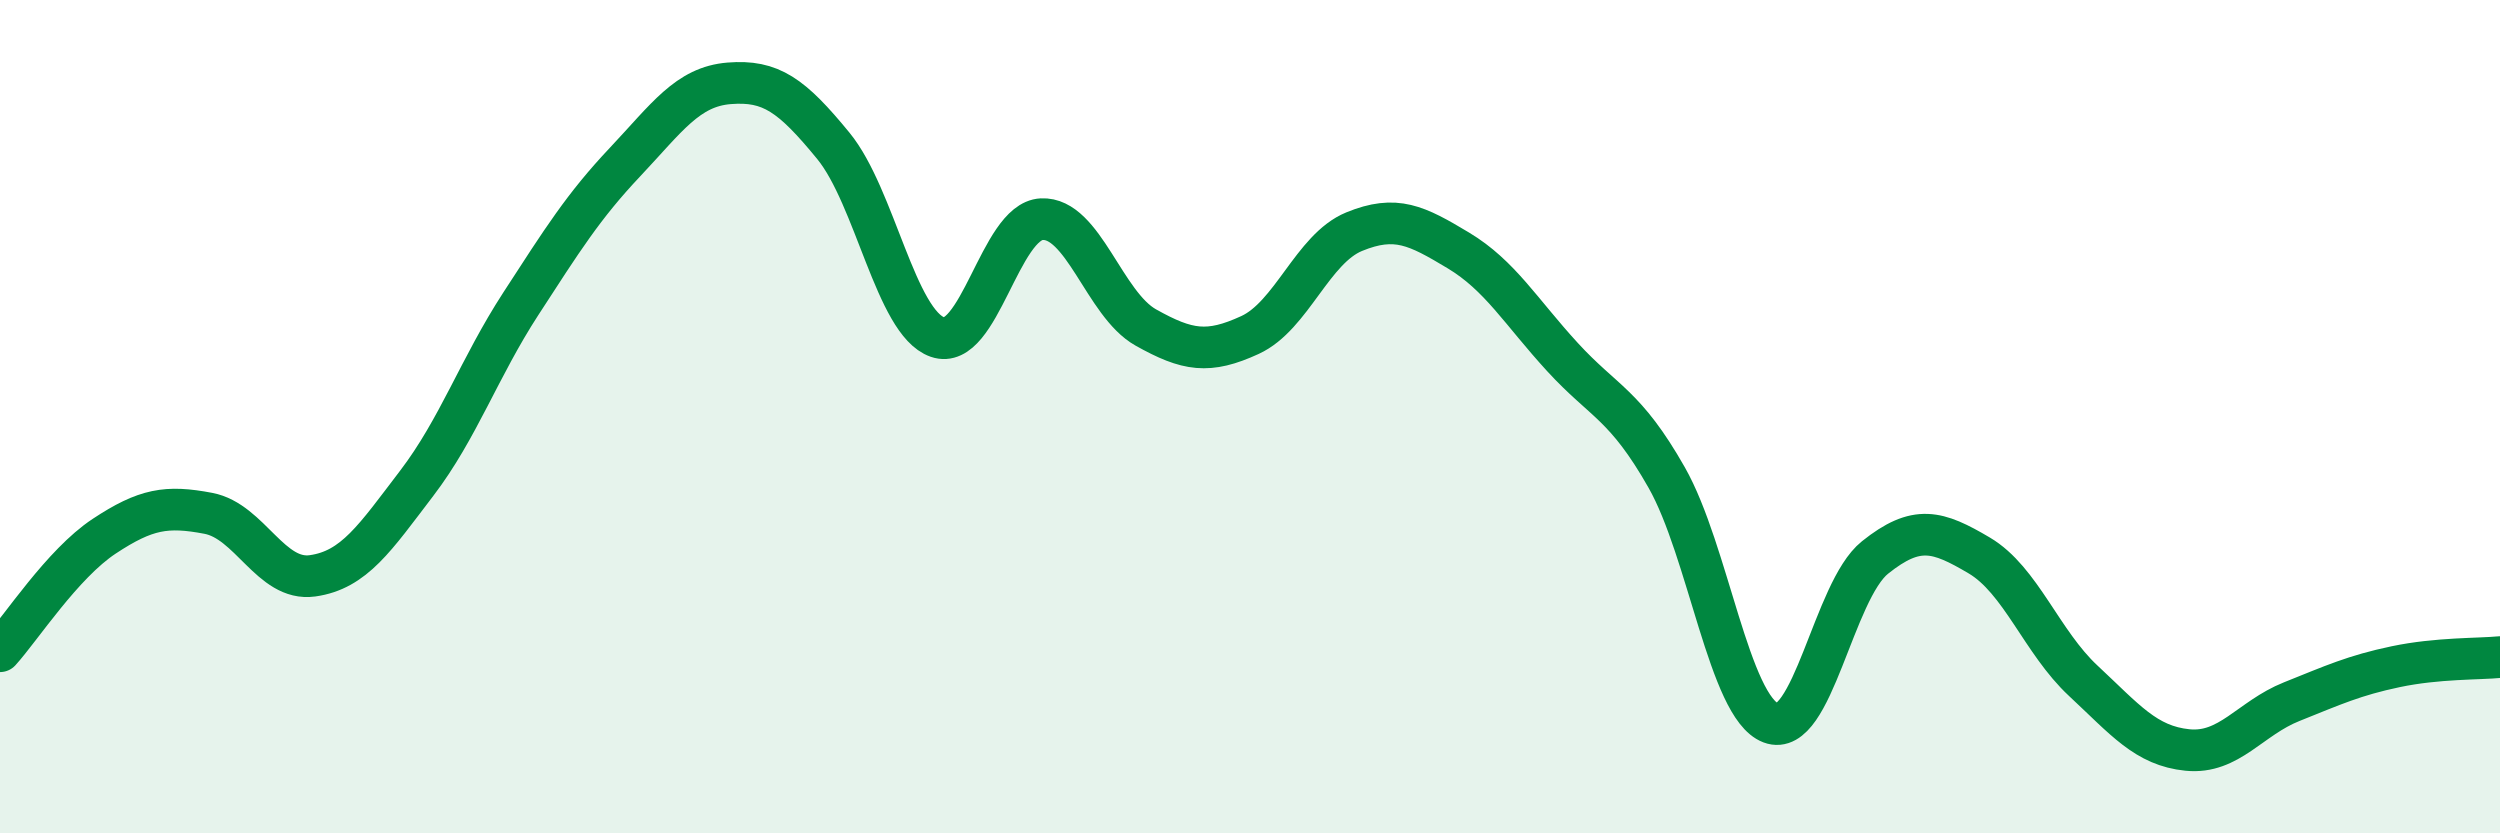
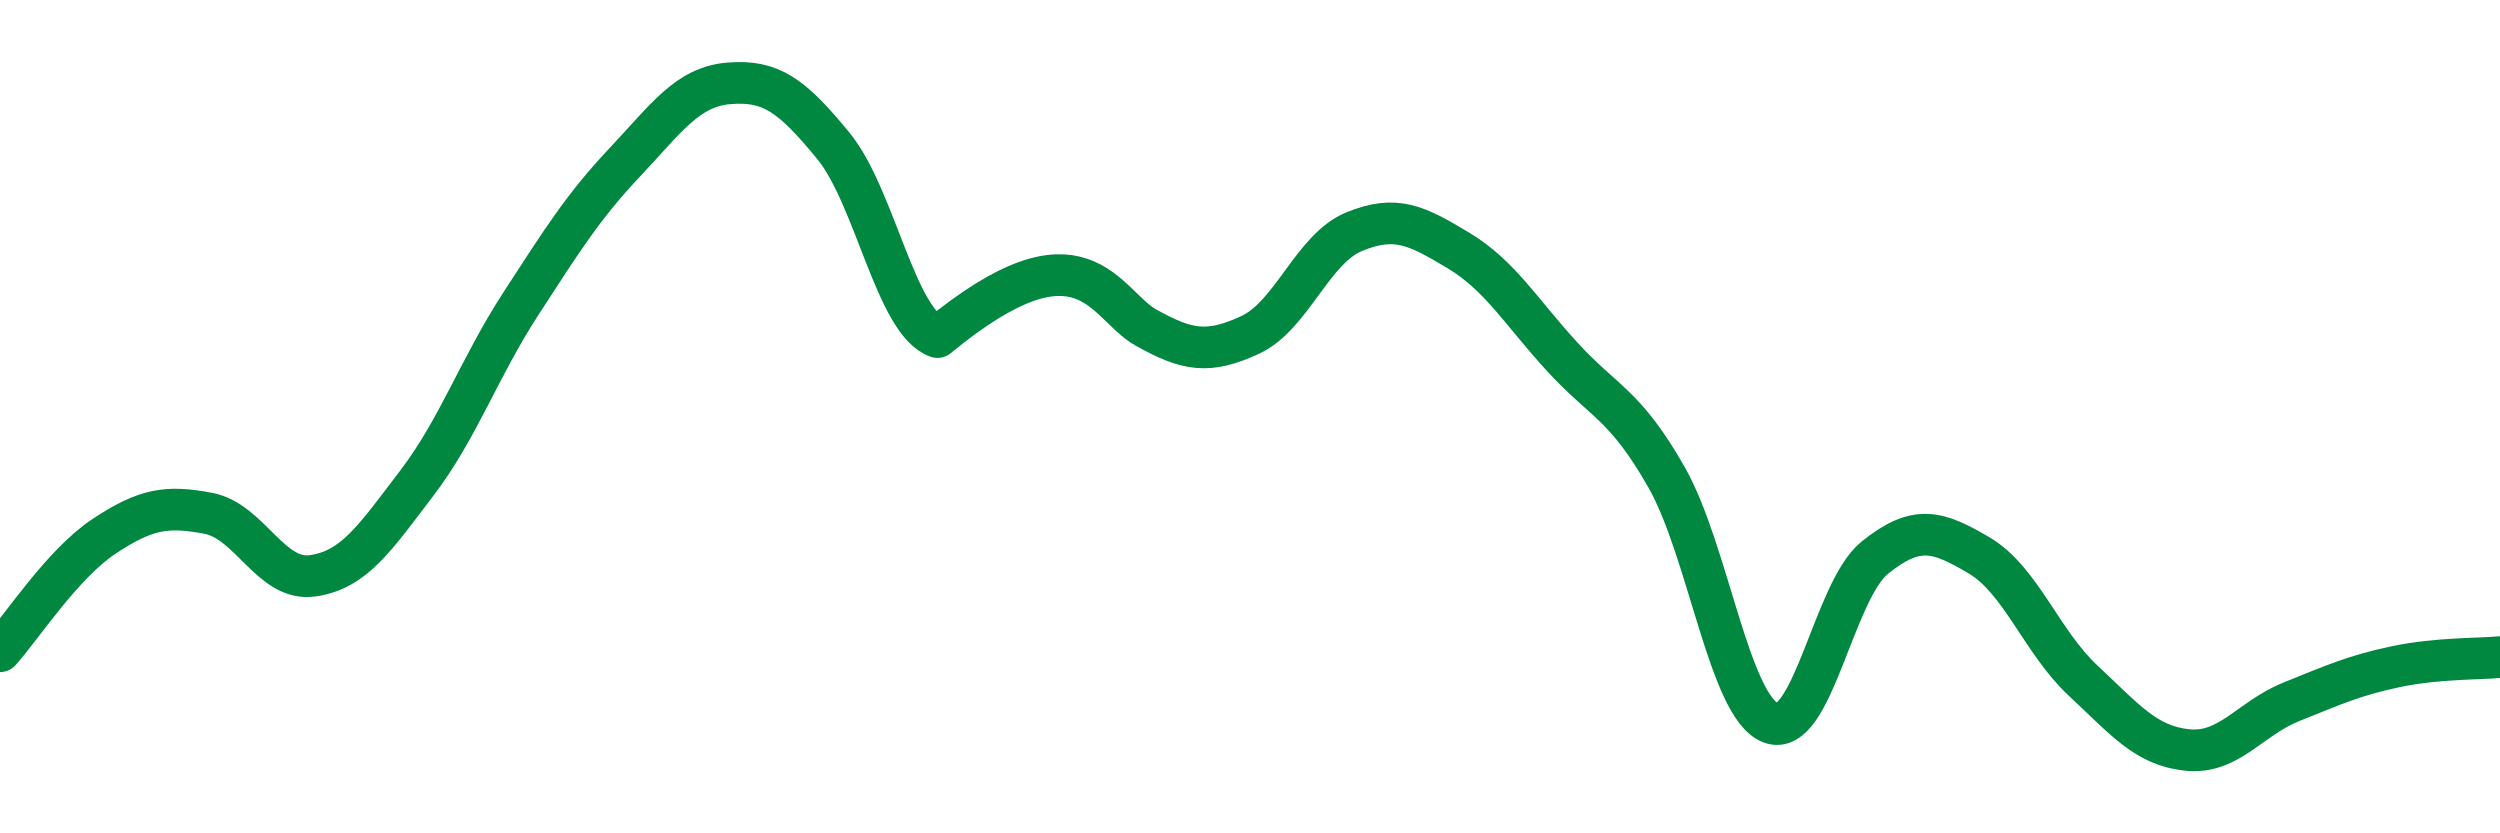
<svg xmlns="http://www.w3.org/2000/svg" width="60" height="20" viewBox="0 0 60 20">
-   <path d="M 0,15.63 C 0.5,15.08 1.5,13.53 2.5,12.87 C 3.5,12.21 4,12.13 5,12.32 C 6,12.51 6.5,13.96 7.5,13.82 C 8.5,13.68 9,12.91 10,11.6 C 11,10.29 11.5,8.83 12.5,7.29 C 13.5,5.75 14,4.95 15,3.89 C 16,2.83 16.5,2.08 17.5,2 C 18.5,1.92 19,2.28 20,3.5 C 21,4.72 21.5,7.74 22.5,8.09 C 23.5,8.44 24,5.31 25,5.26 C 26,5.21 26.5,7.3 27.5,7.86 C 28.5,8.42 29,8.5 30,8.04 C 31,7.58 31.5,5.97 32.5,5.56 C 33.5,5.15 34,5.41 35,6.01 C 36,6.61 36.5,7.48 37.5,8.57 C 38.5,9.66 39,9.7 40,11.46 C 41,13.22 41.5,16.97 42.5,17.35 C 43.5,17.73 44,14.18 45,13.38 C 46,12.58 46.5,12.74 47.5,13.33 C 48.5,13.92 49,15.41 50,16.34 C 51,17.27 51.5,17.9 52.5,18 C 53.5,18.1 54,17.24 55,16.84 C 56,16.44 56.5,16.21 57.5,16 C 58.5,15.79 59.5,15.82 60,15.77L60 20L0 20Z" fill="#008740" opacity="0.1" stroke-linecap="round" stroke-linejoin="round" />
-   <path d="M 0,15.63 C 0.5,15.08 1.5,13.53 2.5,12.87 C 3.5,12.21 4,12.13 5,12.32 C 6,12.51 6.5,13.96 7.5,13.82 C 8.5,13.68 9,12.91 10,11.6 C 11,10.29 11.5,8.83 12.5,7.29 C 13.5,5.75 14,4.95 15,3.89 C 16,2.83 16.5,2.08 17.5,2 C 18.5,1.92 19,2.28 20,3.5 C 21,4.72 21.5,7.74 22.5,8.09 C 23.5,8.44 24,5.31 25,5.26 C 26,5.21 26.5,7.3 27.5,7.86 C 28.5,8.42 29,8.5 30,8.04 C 31,7.58 31.5,5.97 32.5,5.56 C 33.5,5.15 34,5.41 35,6.01 C 36,6.61 36.5,7.48 37.5,8.57 C 38.5,9.66 39,9.7 40,11.46 C 41,13.22 41.5,16.97 42.5,17.35 C 43.5,17.73 44,14.18 45,13.38 C 46,12.58 46.5,12.74 47.5,13.33 C 48.5,13.92 49,15.41 50,16.34 C 51,17.27 51.5,17.9 52.5,18 C 53.5,18.1 54,17.24 55,16.84 C 56,16.44 56.5,16.21 57.5,16 C 58.5,15.79 59.5,15.82 60,15.77" stroke="#008740" stroke-width="1" fill="none" stroke-linecap="round" stroke-linejoin="round" />
+   <path d="M 0,15.63 C 0.5,15.08 1.5,13.53 2.5,12.87 C 3.5,12.21 4,12.13 5,12.32 C 6,12.51 6.5,13.96 7.5,13.82 C 8.5,13.68 9,12.91 10,11.6 C 11,10.29 11.5,8.83 12.5,7.29 C 13.5,5.75 14,4.95 15,3.89 C 16,2.83 16.5,2.08 17.5,2 C 18.5,1.92 19,2.28 20,3.5 C 21,4.72 21.5,7.74 22.5,8.09 C 26,5.21 26.5,7.3 27.5,7.86 C 28.5,8.42 29,8.5 30,8.04 C 31,7.58 31.5,5.97 32.5,5.56 C 33.5,5.15 34,5.41 35,6.01 C 36,6.61 36.5,7.48 37.5,8.57 C 38.5,9.66 39,9.7 40,11.46 C 41,13.22 41.5,16.97 42.5,17.35 C 43.5,17.73 44,14.18 45,13.38 C 46,12.58 46.5,12.74 47.5,13.33 C 48.5,13.92 49,15.41 50,16.34 C 51,17.27 51.5,17.9 52.5,18 C 53.5,18.1 54,17.24 55,16.84 C 56,16.44 56.5,16.21 57.5,16 C 58.5,15.79 59.5,15.82 60,15.77" stroke="#008740" stroke-width="1" fill="none" stroke-linecap="round" stroke-linejoin="round" />
</svg>